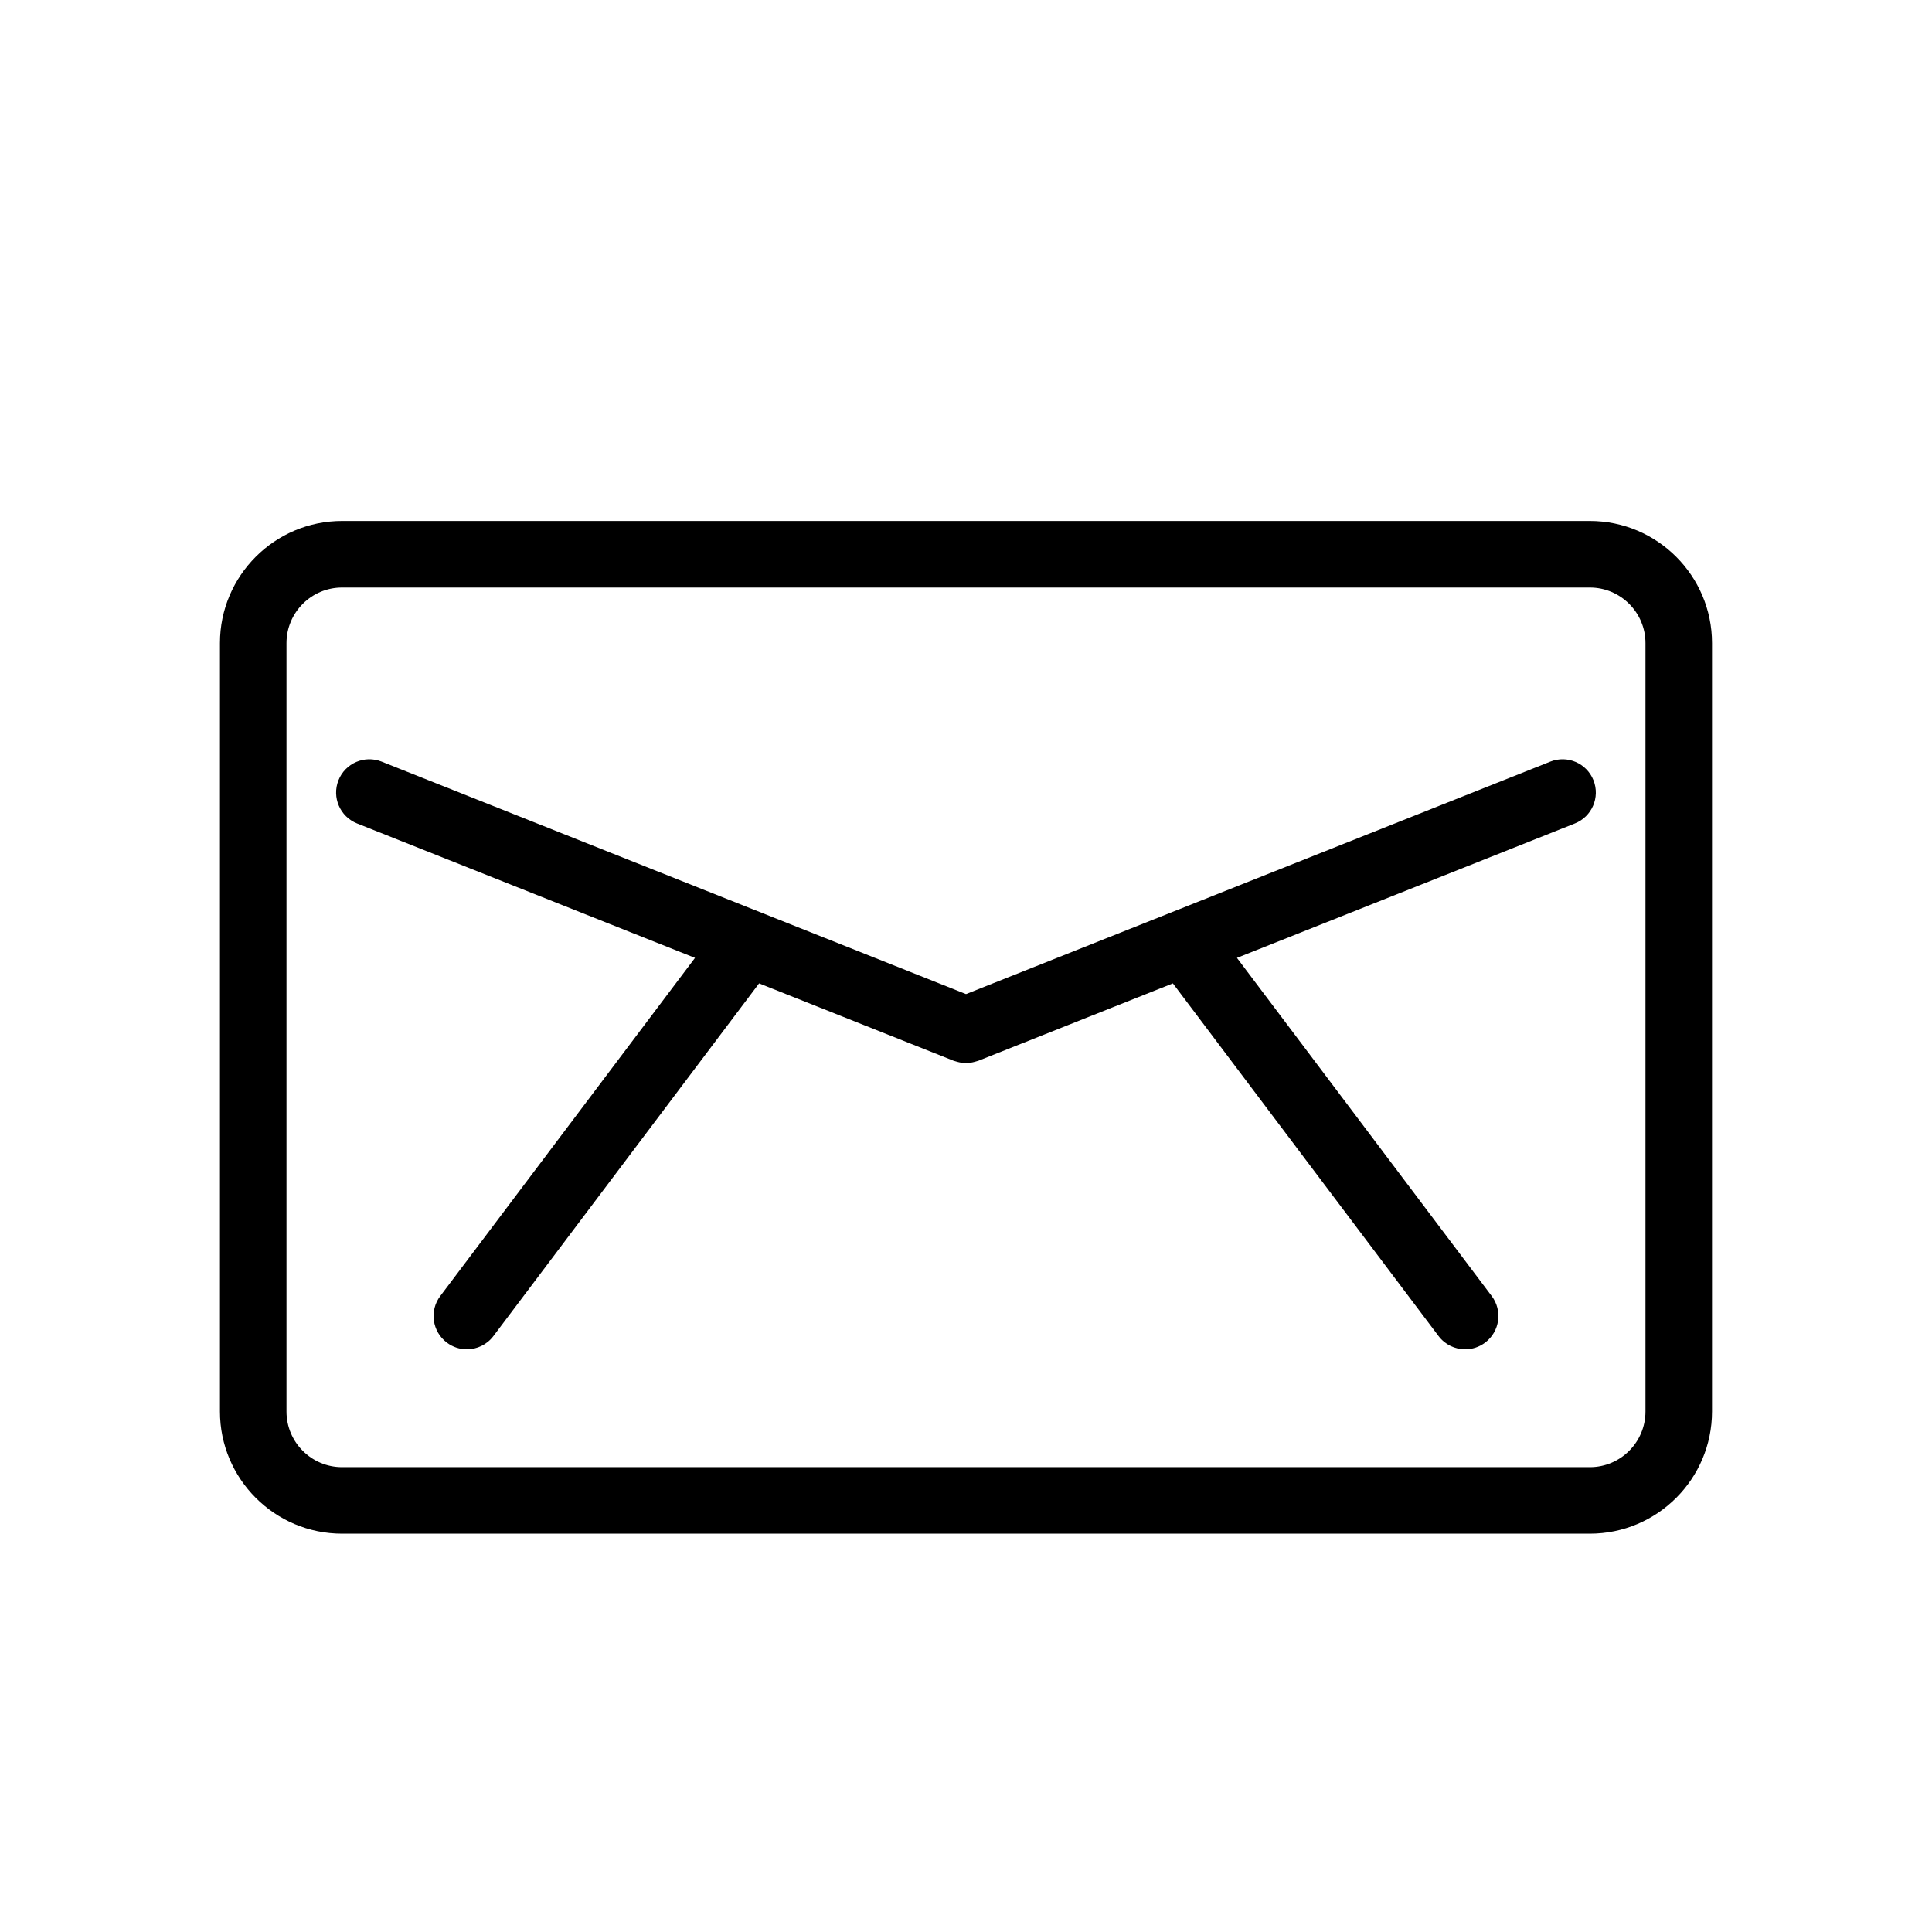
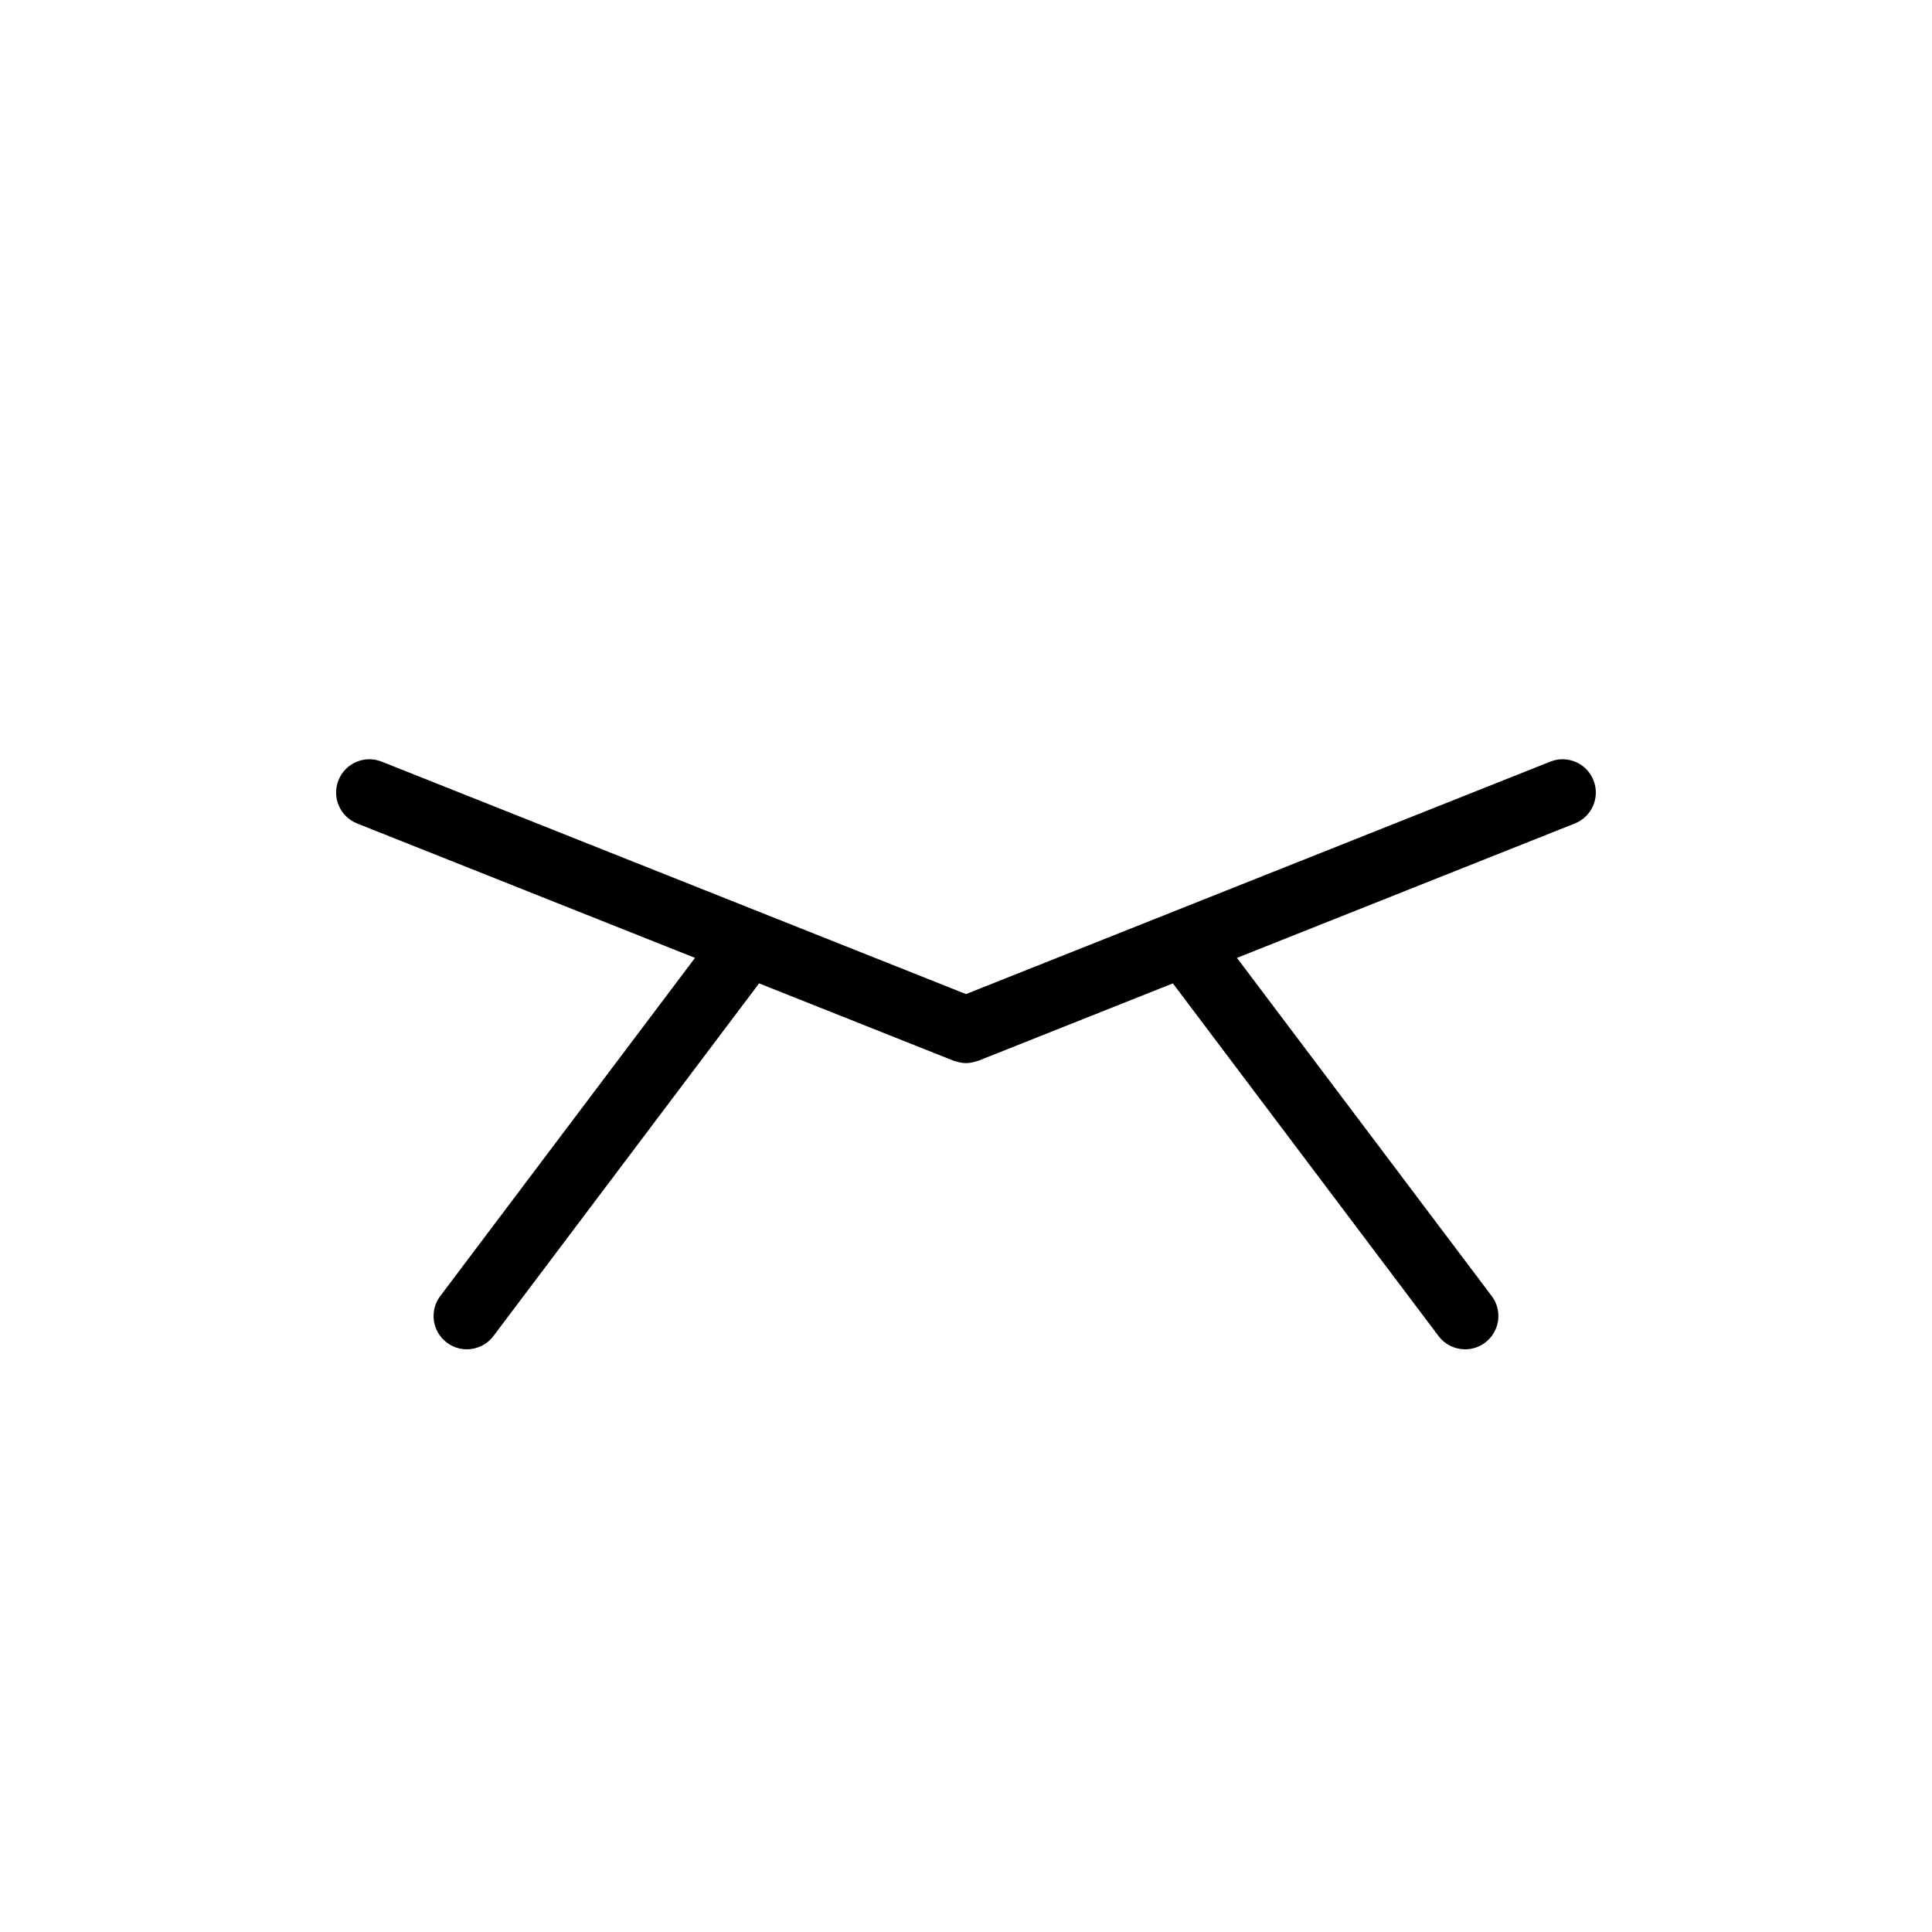
<svg xmlns="http://www.w3.org/2000/svg" fill="#000000" width="800px" height="800px" version="1.1" viewBox="144 144 512 512">
  <g>
-     <path d="m565.33 282.06h-330.68c-17.844 0-32.359 14.52-32.359 32.363v203.64c0 17.852 14.516 32.375 32.359 32.375h330.68c17.852 0 32.371-14.523 32.371-32.375v-203.64c-0.004-17.844-14.523-32.363-32.375-32.363zm14.738 236.01c0 8.125-6.613 14.742-14.738 14.742h-330.68c-8.121 0-14.727-6.613-14.727-14.742v-203.64c0-8.121 6.609-14.73 14.727-14.73h330.68c8.121 0 14.738 6.609 14.738 14.73v203.64z" />
    <path d="m554.84 345.84-154.84 61.602-154.85-61.602c-4.539-1.805-9.656 0.406-11.453 4.934-1.797 4.523 0.406 9.652 4.934 11.453l89.551 35.621-67.504 89.613c-2.934 3.883-2.152 9.418 1.738 12.344 1.586 1.199 3.449 1.777 5.297 1.777 2.676 0 5.316-1.211 7.047-3.512l70.406-93.465 51.57 20.512c0.156 0.066 0.316 0.086 0.48 0.137 0.168 0.055 0.328 0.102 0.5 0.145 0.762 0.203 1.527 0.336 2.281 0.336s1.523-0.137 2.281-0.336c0.168-0.051 0.332-0.098 0.5-0.145 0.16-0.055 0.316-0.074 0.48-0.137l51.566-20.512 70.406 93.465c1.734 2.301 4.375 3.512 7.043 3.512 1.848 0 3.707-0.574 5.301-1.777 3.891-2.926 4.672-8.457 1.738-12.344l-67.508-89.613 89.547-35.621c4.523-1.797 6.734-6.926 4.934-11.453-1.793-4.519-6.922-6.742-11.445-4.934z" />
  </g>
</svg>